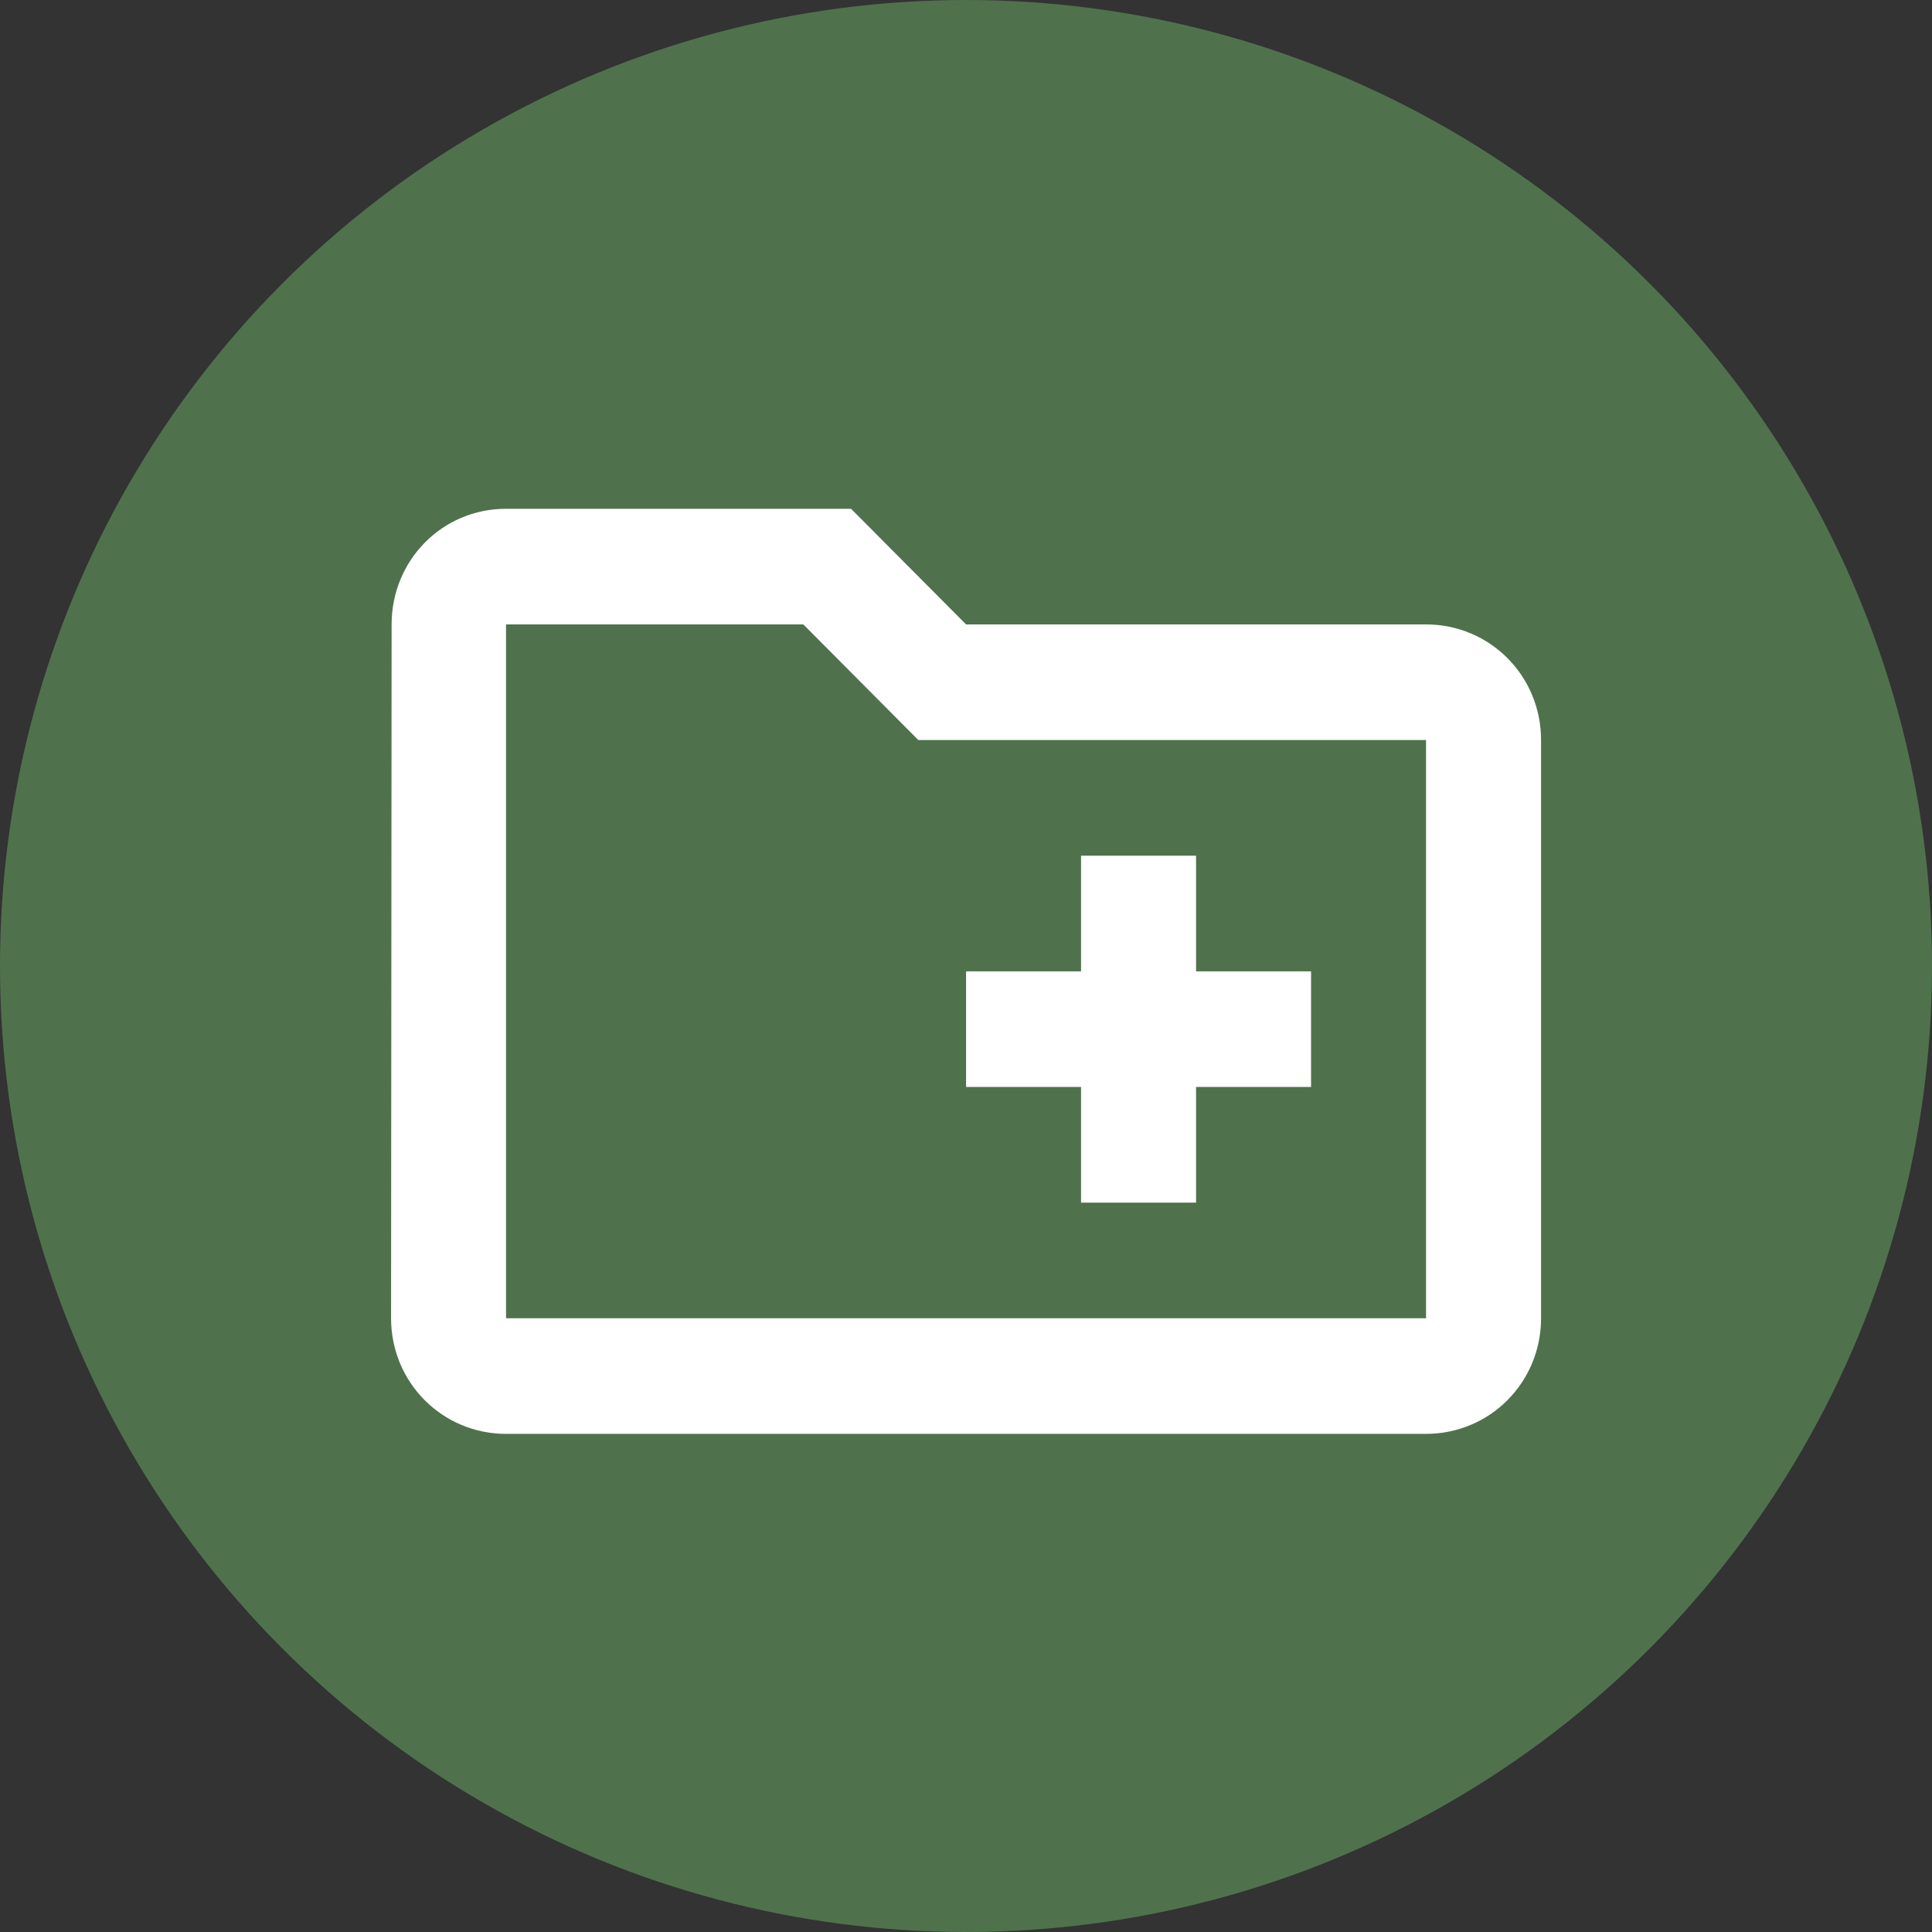
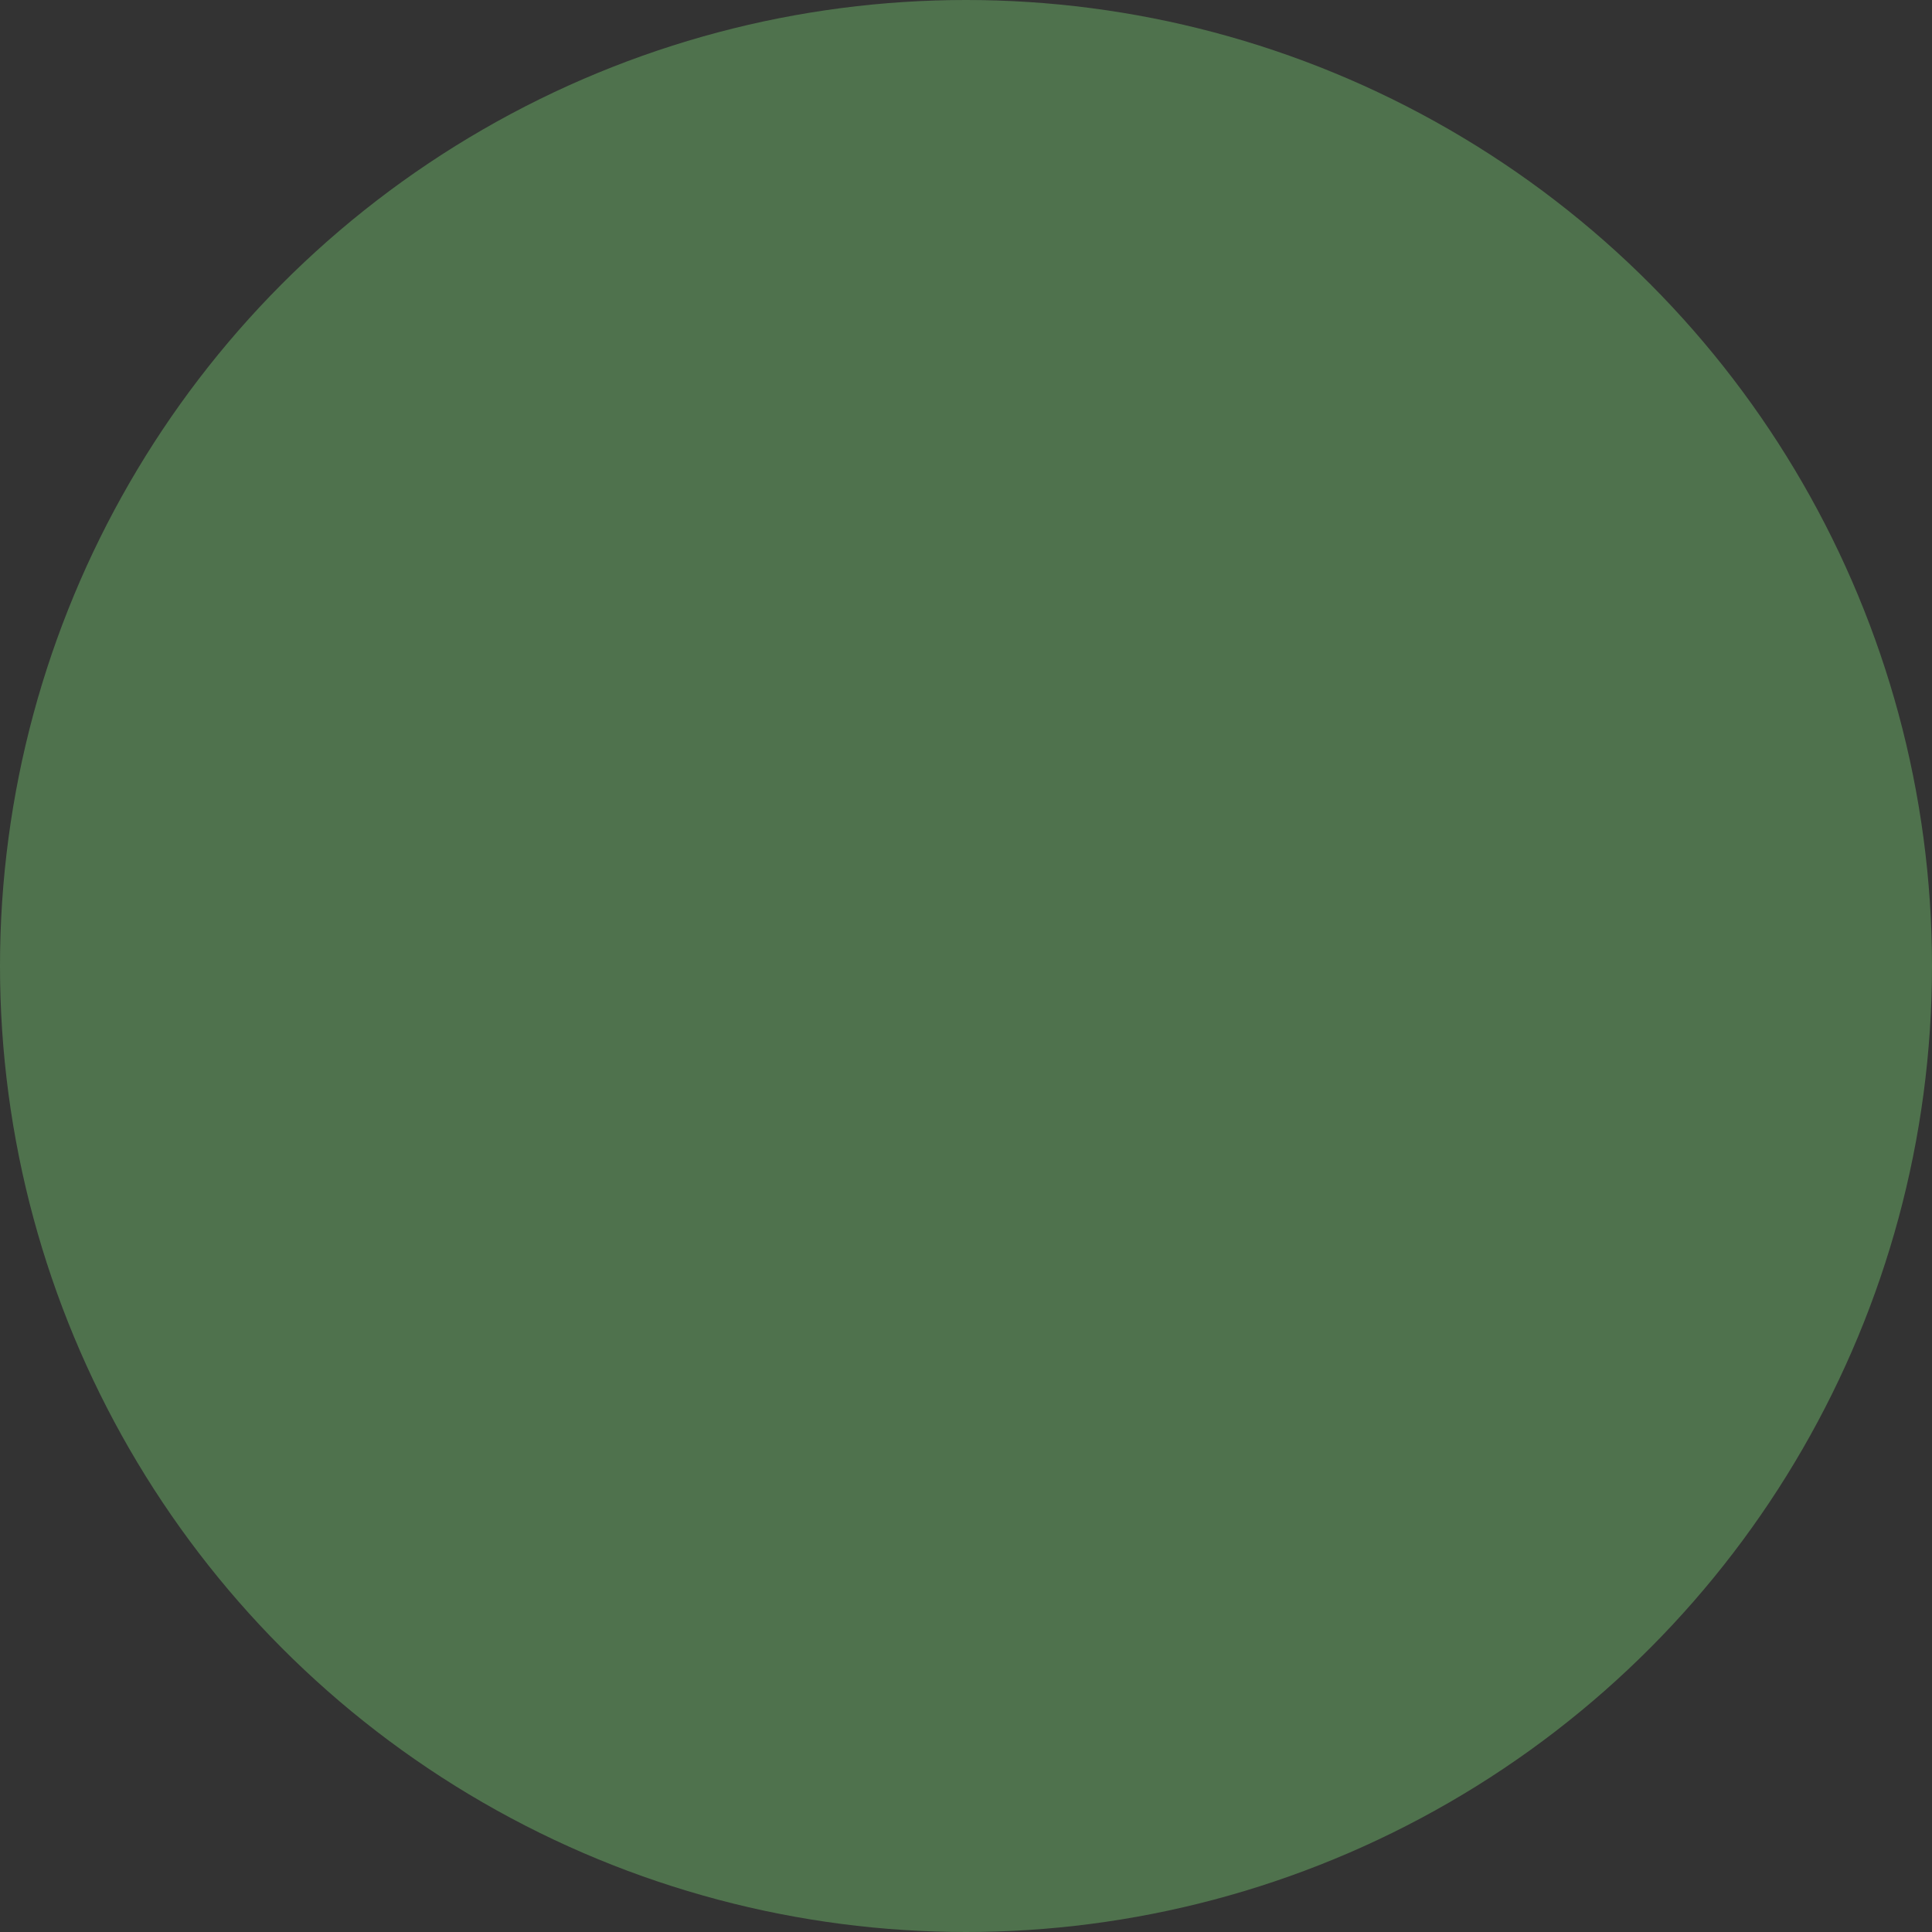
<svg xmlns="http://www.w3.org/2000/svg" width="60" height="60" viewBox="0 0 60 60" fill="none">
  <rect x="0" y="0" width="60" height="60" fill="#333333" stroke="none" />
  <circle cx="30" cy="30" r="30" fill="#4F724D" />
  <g clip-path="url(#clip0_2646_4361)">
-     <path d="M44.287 19.392H30.002L26.43 15.801H15.716C13.734 15.801 12.162 17.399 12.162 19.392L12.145 40.939C12.145 42.932 13.734 44.53 15.716 44.53H44.287C46.27 44.53 47.859 42.932 47.859 40.939V22.983C47.859 20.99 46.27 19.392 44.287 19.392ZM44.287 40.939H15.716V19.392H24.948L28.52 22.983H44.287V40.939ZM30.002 33.757H33.573V37.348H37.145V33.757H40.716V30.166H37.145V26.575H33.573V30.166H30.002V33.757Z" fill="white" />
-   </g>
+     </g>
  <defs>
    <clipPath id="clip0_2646_4361">
-       <rect width="42.857" height="43.094" fill="white" transform="translate(8.572 8.619)" />
-     </clipPath>
+       </clipPath>
  </defs>
</svg>